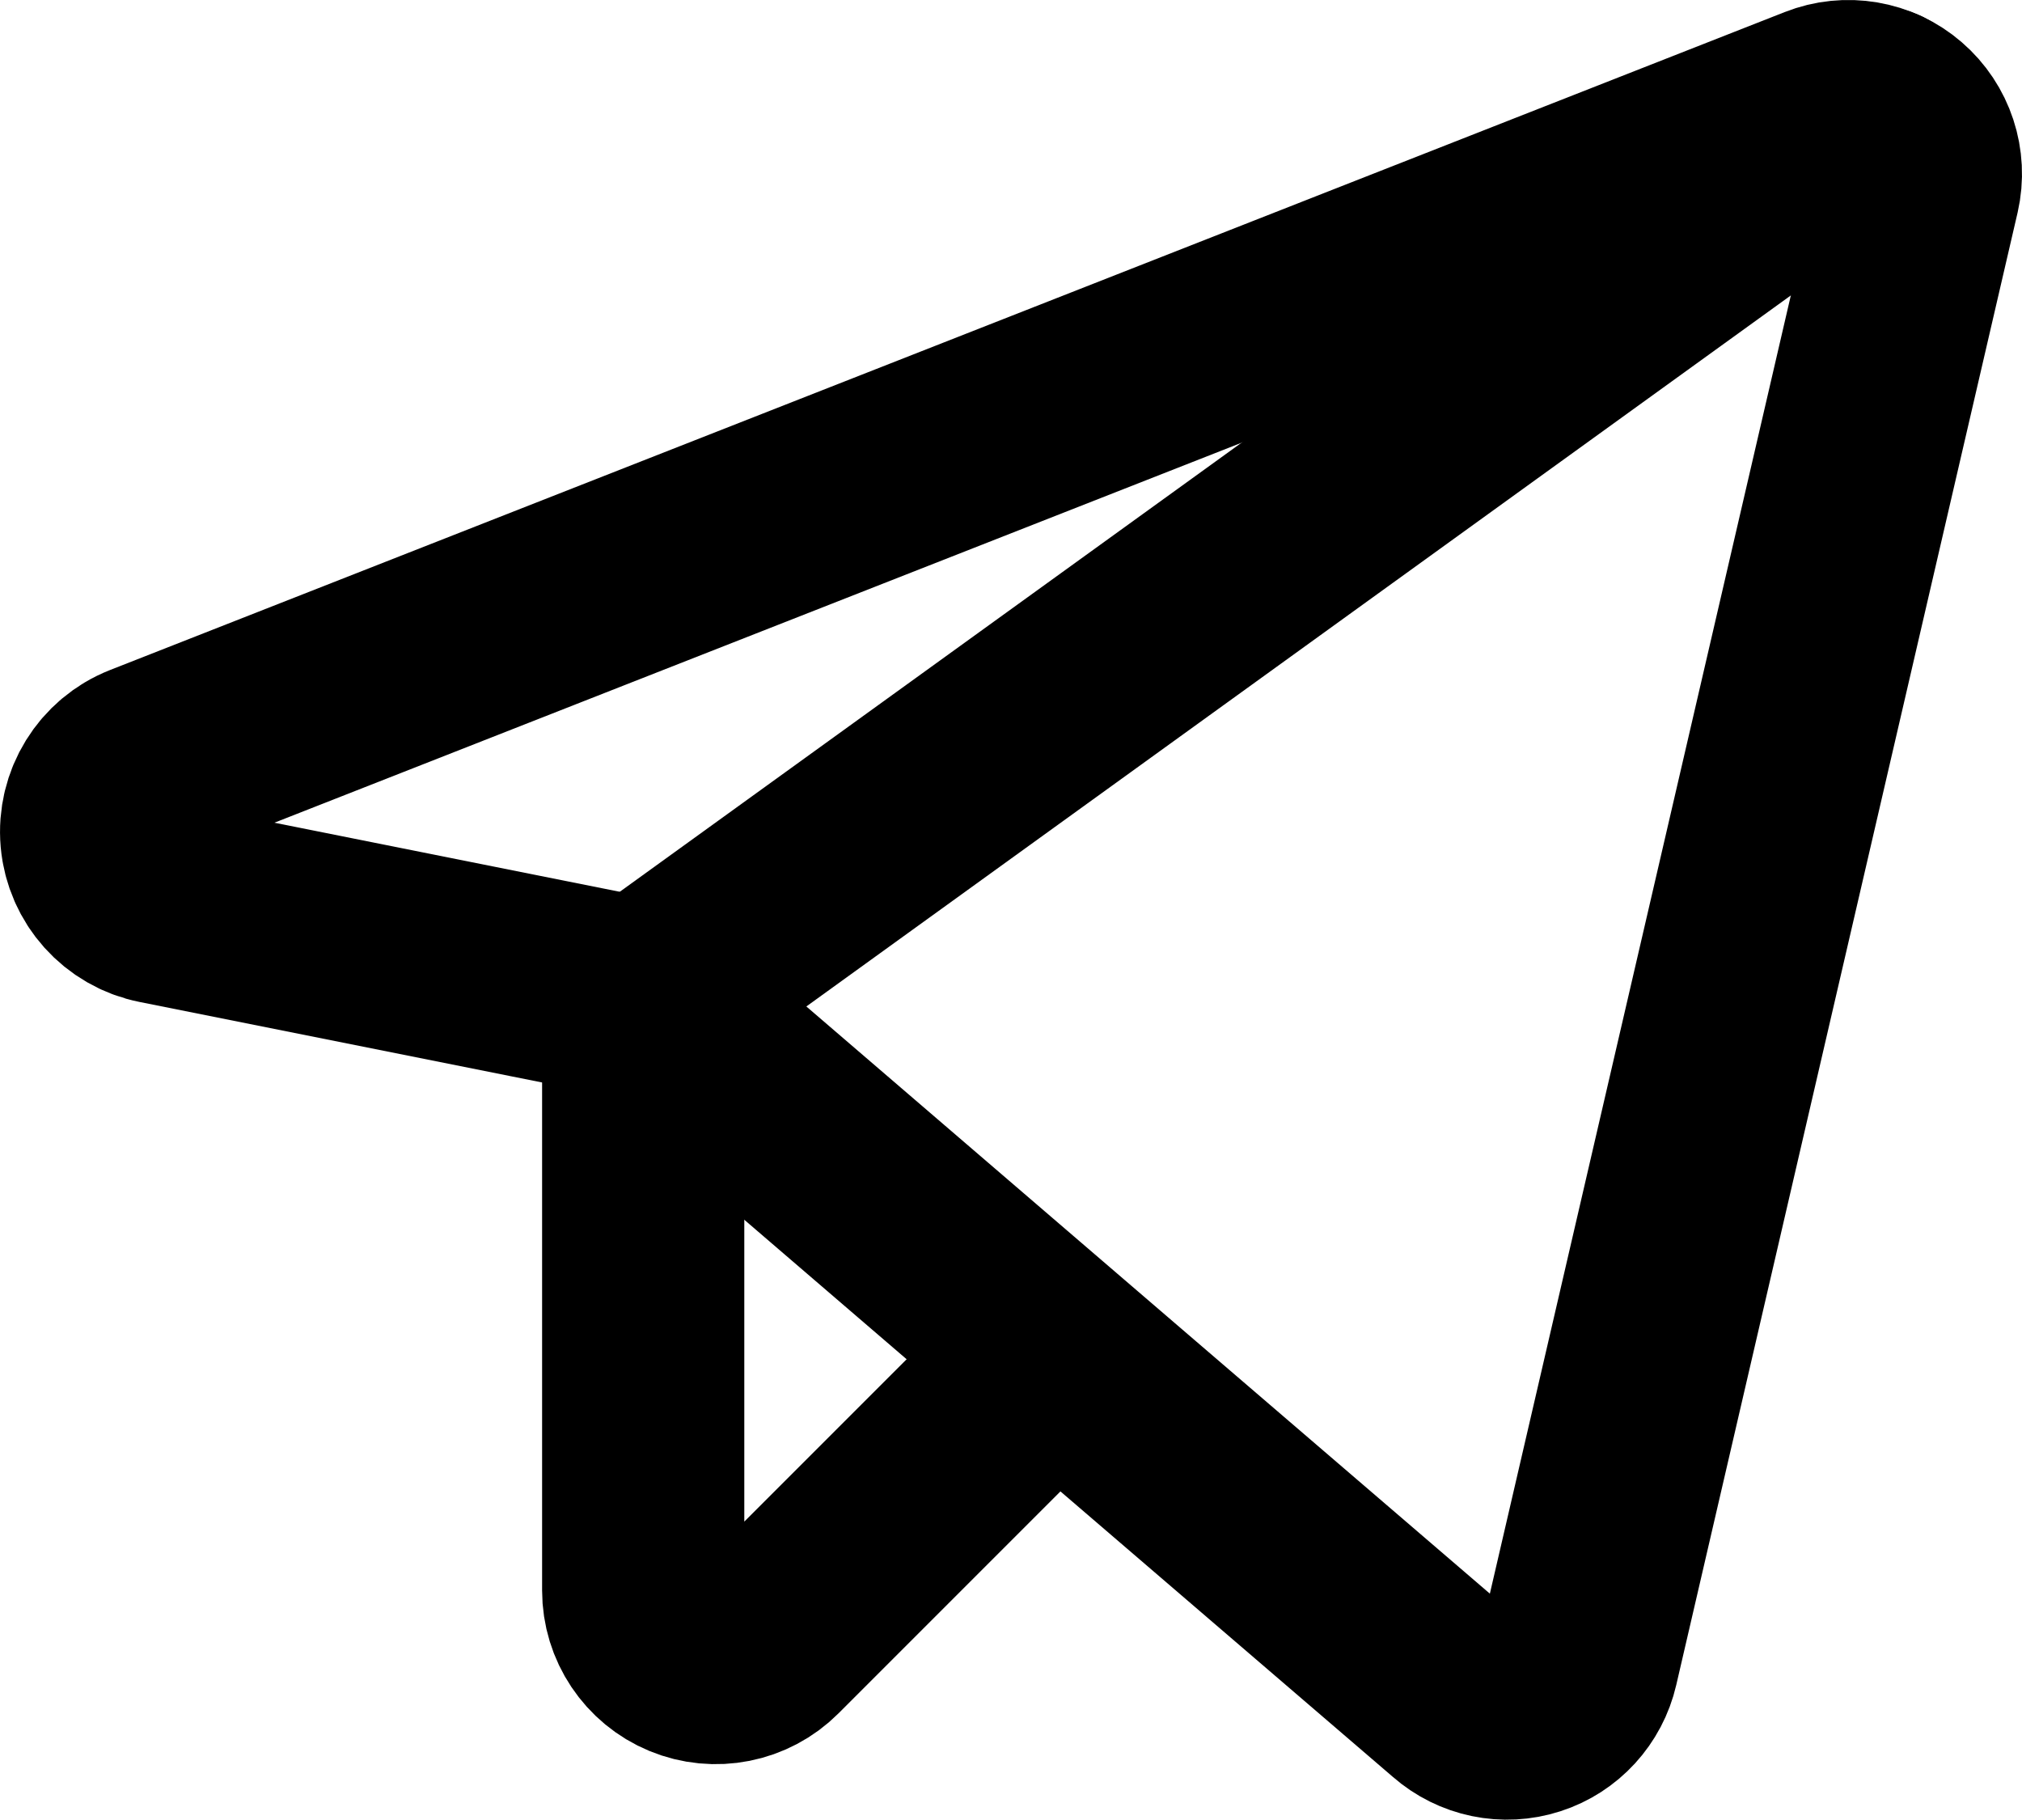
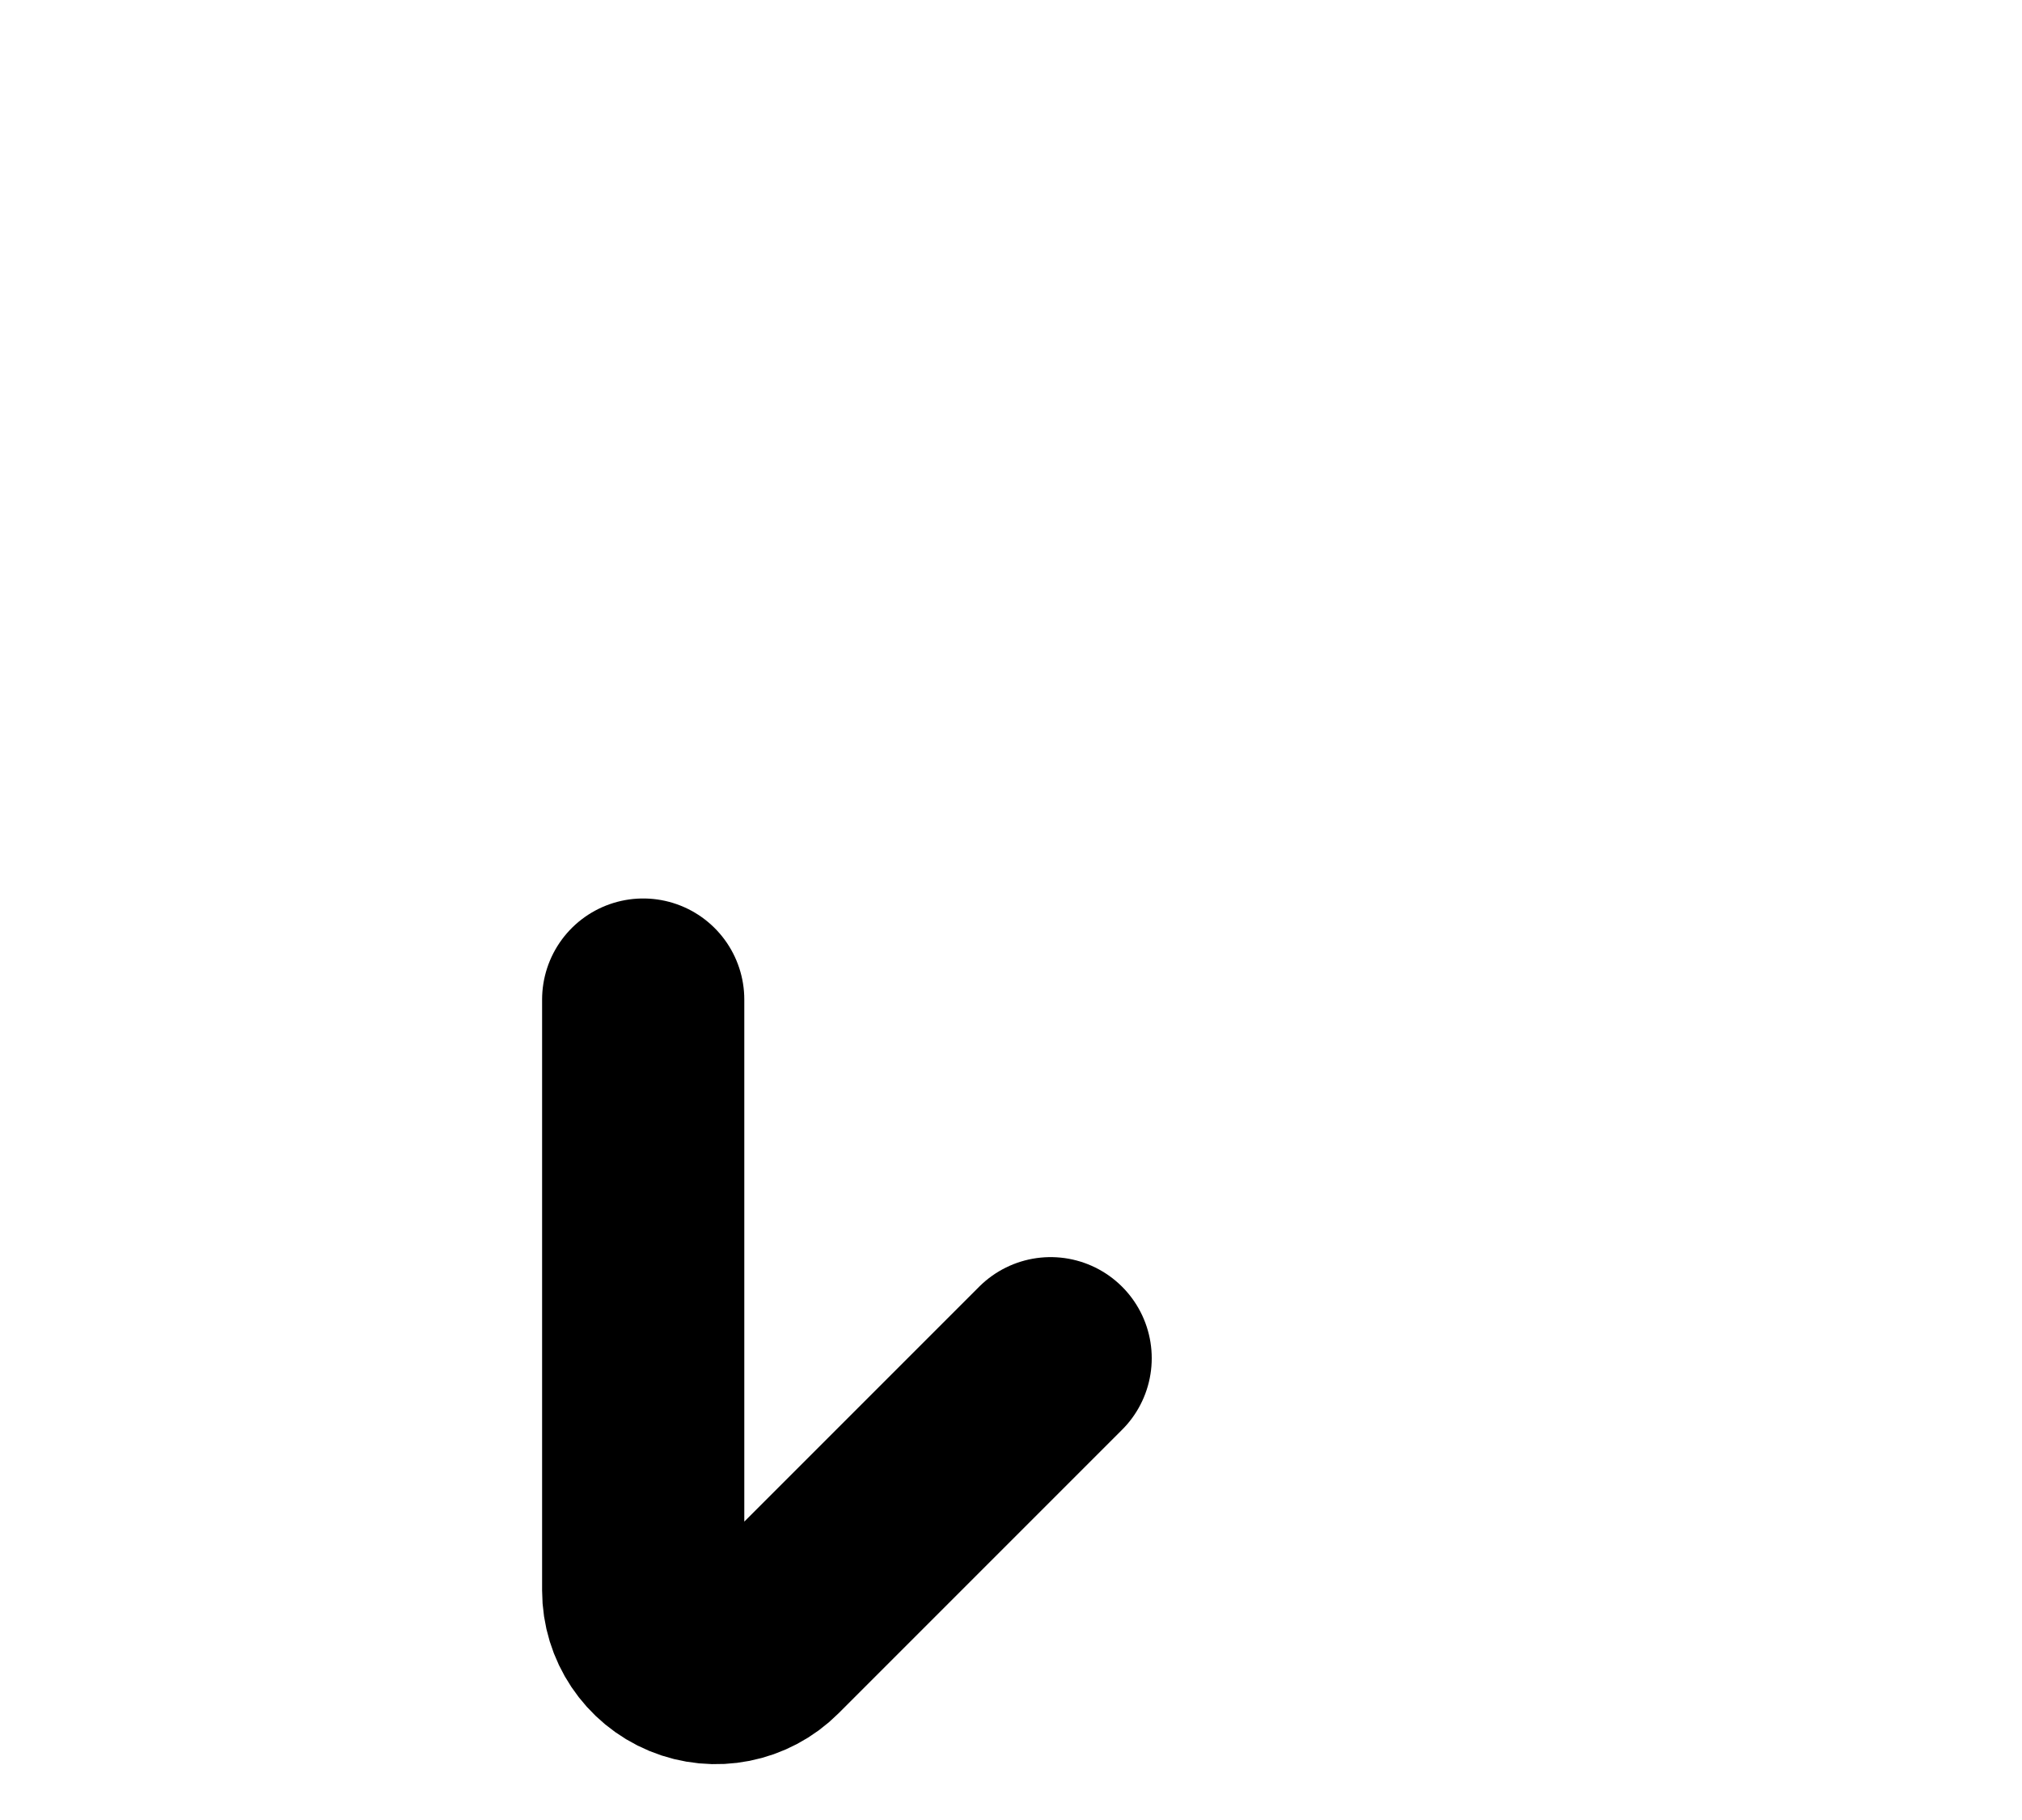
<svg xmlns="http://www.w3.org/2000/svg" height="18px" version="1.1" viewBox="0 0 20 18" width="20px">
  <title />
  <g fill="none" fill-rule="evenodd" id="Icons" stroke="none" stroke-linecap="round" stroke-linejoin="round" stroke-width="1">
    <g id="Group" stroke="#000000" stroke-width="2" transform="translate(-2, -3)">
      <g id="Shape">
-         <path d="M8.362,12.886 C10.423,14.657 11.969,15.984 12.999,16.87 C13.762,17.525 14.906,18.508 16.432,19.818 C16.622,19.985 16.886,20.04 17.127,19.962 C17.367,19.885 17.549,19.686 17.606,19.439 L20.982,4.878 C21.041,4.619 20.952,4.348 20.75,4.174 C20.549,4 20.267,3.952 20.019,4.05 L3.455,10.557 C3.159,10.673 2.975,10.971 3.003,11.289 C3.031,11.606 3.265,11.867 3.577,11.929 L8.362,12.886 Z" />
-         <line x1="8.362" x2="20.578" y1="12.886" y2="4.064" />
        <path d="M12.392,16.433 L9.587,19.238 C9.382,19.443 9.073,19.504 8.805,19.393 C8.537,19.282 8.362,19.02 8.362,18.73 L8.362,12.886" />
      </g>
    </g>
  </g>
</svg>